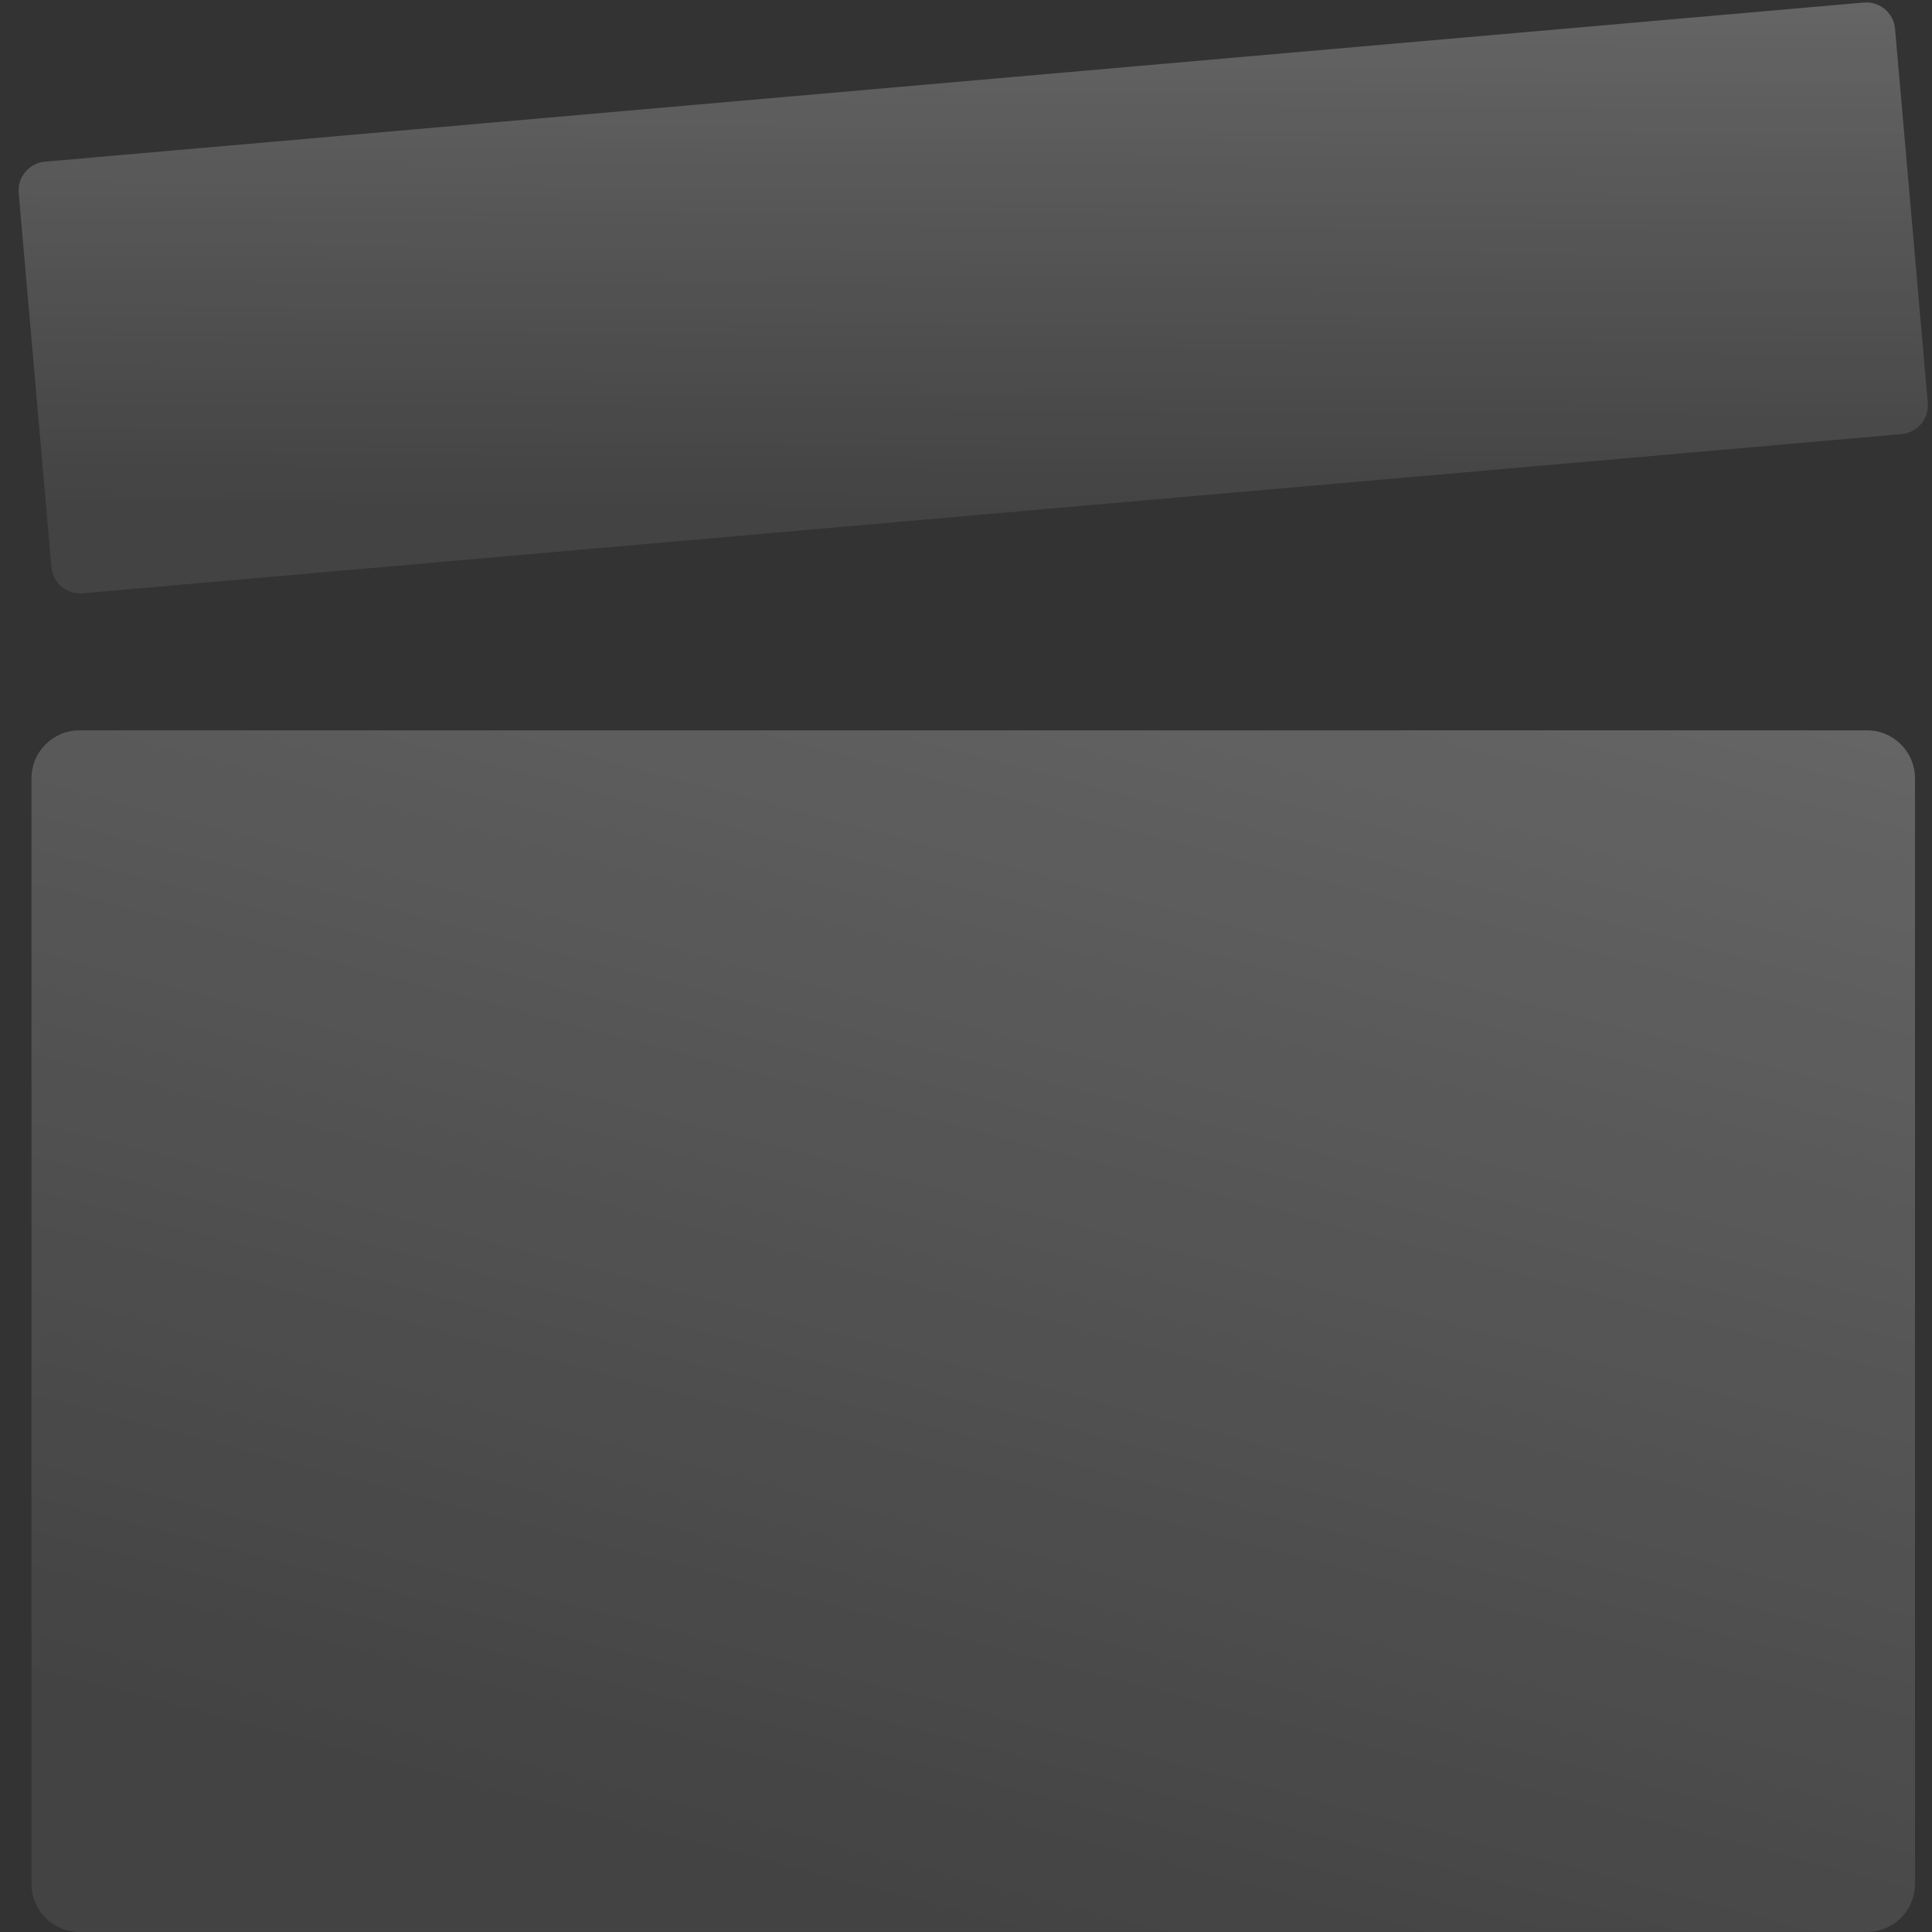
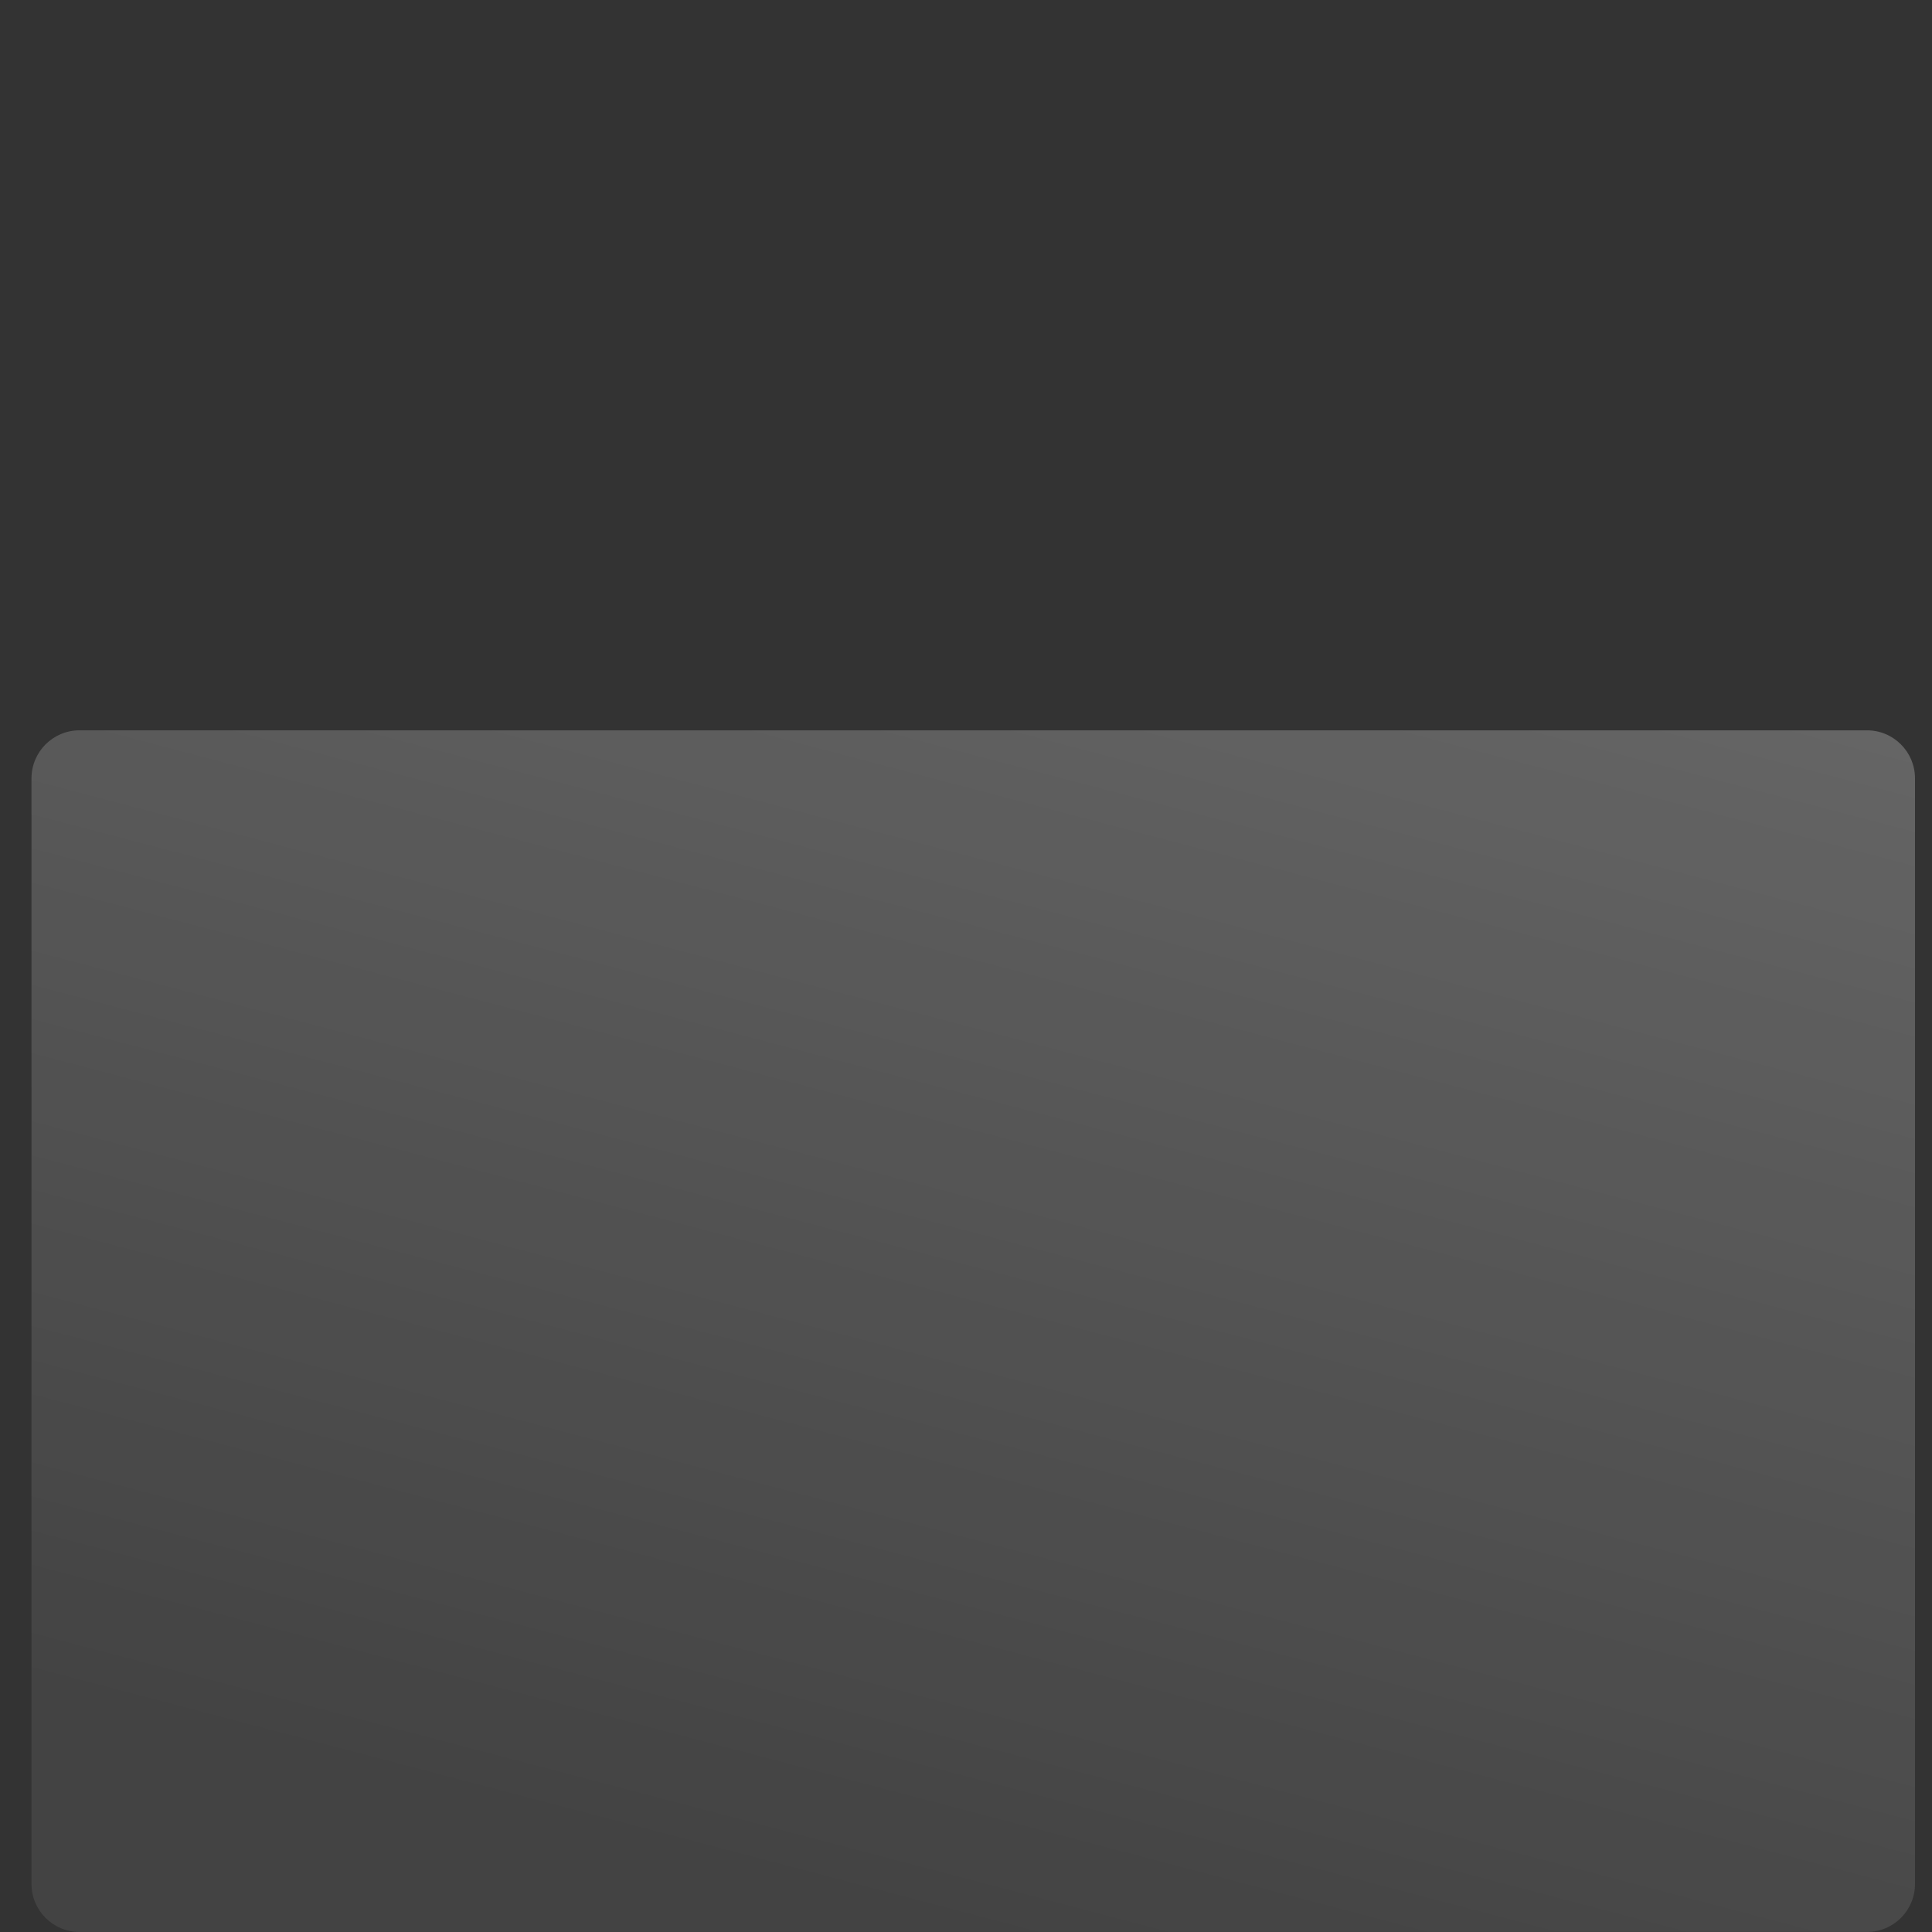
<svg xmlns="http://www.w3.org/2000/svg" width="70" height="70" viewBox="0 0 70 70" fill="none">
  <rect x="0" y="0" width="70" height="70" fill="#333333" stroke="none" />
  <path d="M67.644 26.461H2.881C1.92 26.461 1.141 27.24 1.141 28.201V68.258C1.141 69.219 1.92 69.999 2.881 69.999H67.644C68.605 69.999 69.384 69.219 69.384 68.258V28.201C69.384 27.24 68.605 26.461 67.644 26.461Z" fill="url(#paint0_linear_760_550)" fill-opacity="0.25" />
-   <path d="M67.528 0.092L1.628 5.858C1.052 5.908 0.627 6.416 0.677 6.991L1.863 20.545C1.913 21.12 2.42 21.546 2.996 21.496L68.896 15.729C69.471 15.679 69.897 15.172 69.847 14.596L68.661 1.043C68.611 0.467 68.103 0.041 67.528 0.092Z" fill="url(#paint1_linear_760_550)" fill-opacity="0.25" />
  <defs>
    <linearGradient id="paint0_linear_760_550" x1="67.07" y1="24.284" x2="53.697" y2="75.128" gradientUnits="userSpaceOnUse">
      <stop stop-color="white" />
      <stop offset="1" stop-color="white" stop-opacity="0.31" />
    </linearGradient>
    <linearGradient id="paint1_linear_760_550" x1="66.196" y1="-0.58" x2="66.054" y2="18.932" gradientUnits="userSpaceOnUse">
      <stop stop-color="white" />
      <stop offset="1" stop-color="white" stop-opacity="0.31" />
    </linearGradient>
  </defs>
</svg>